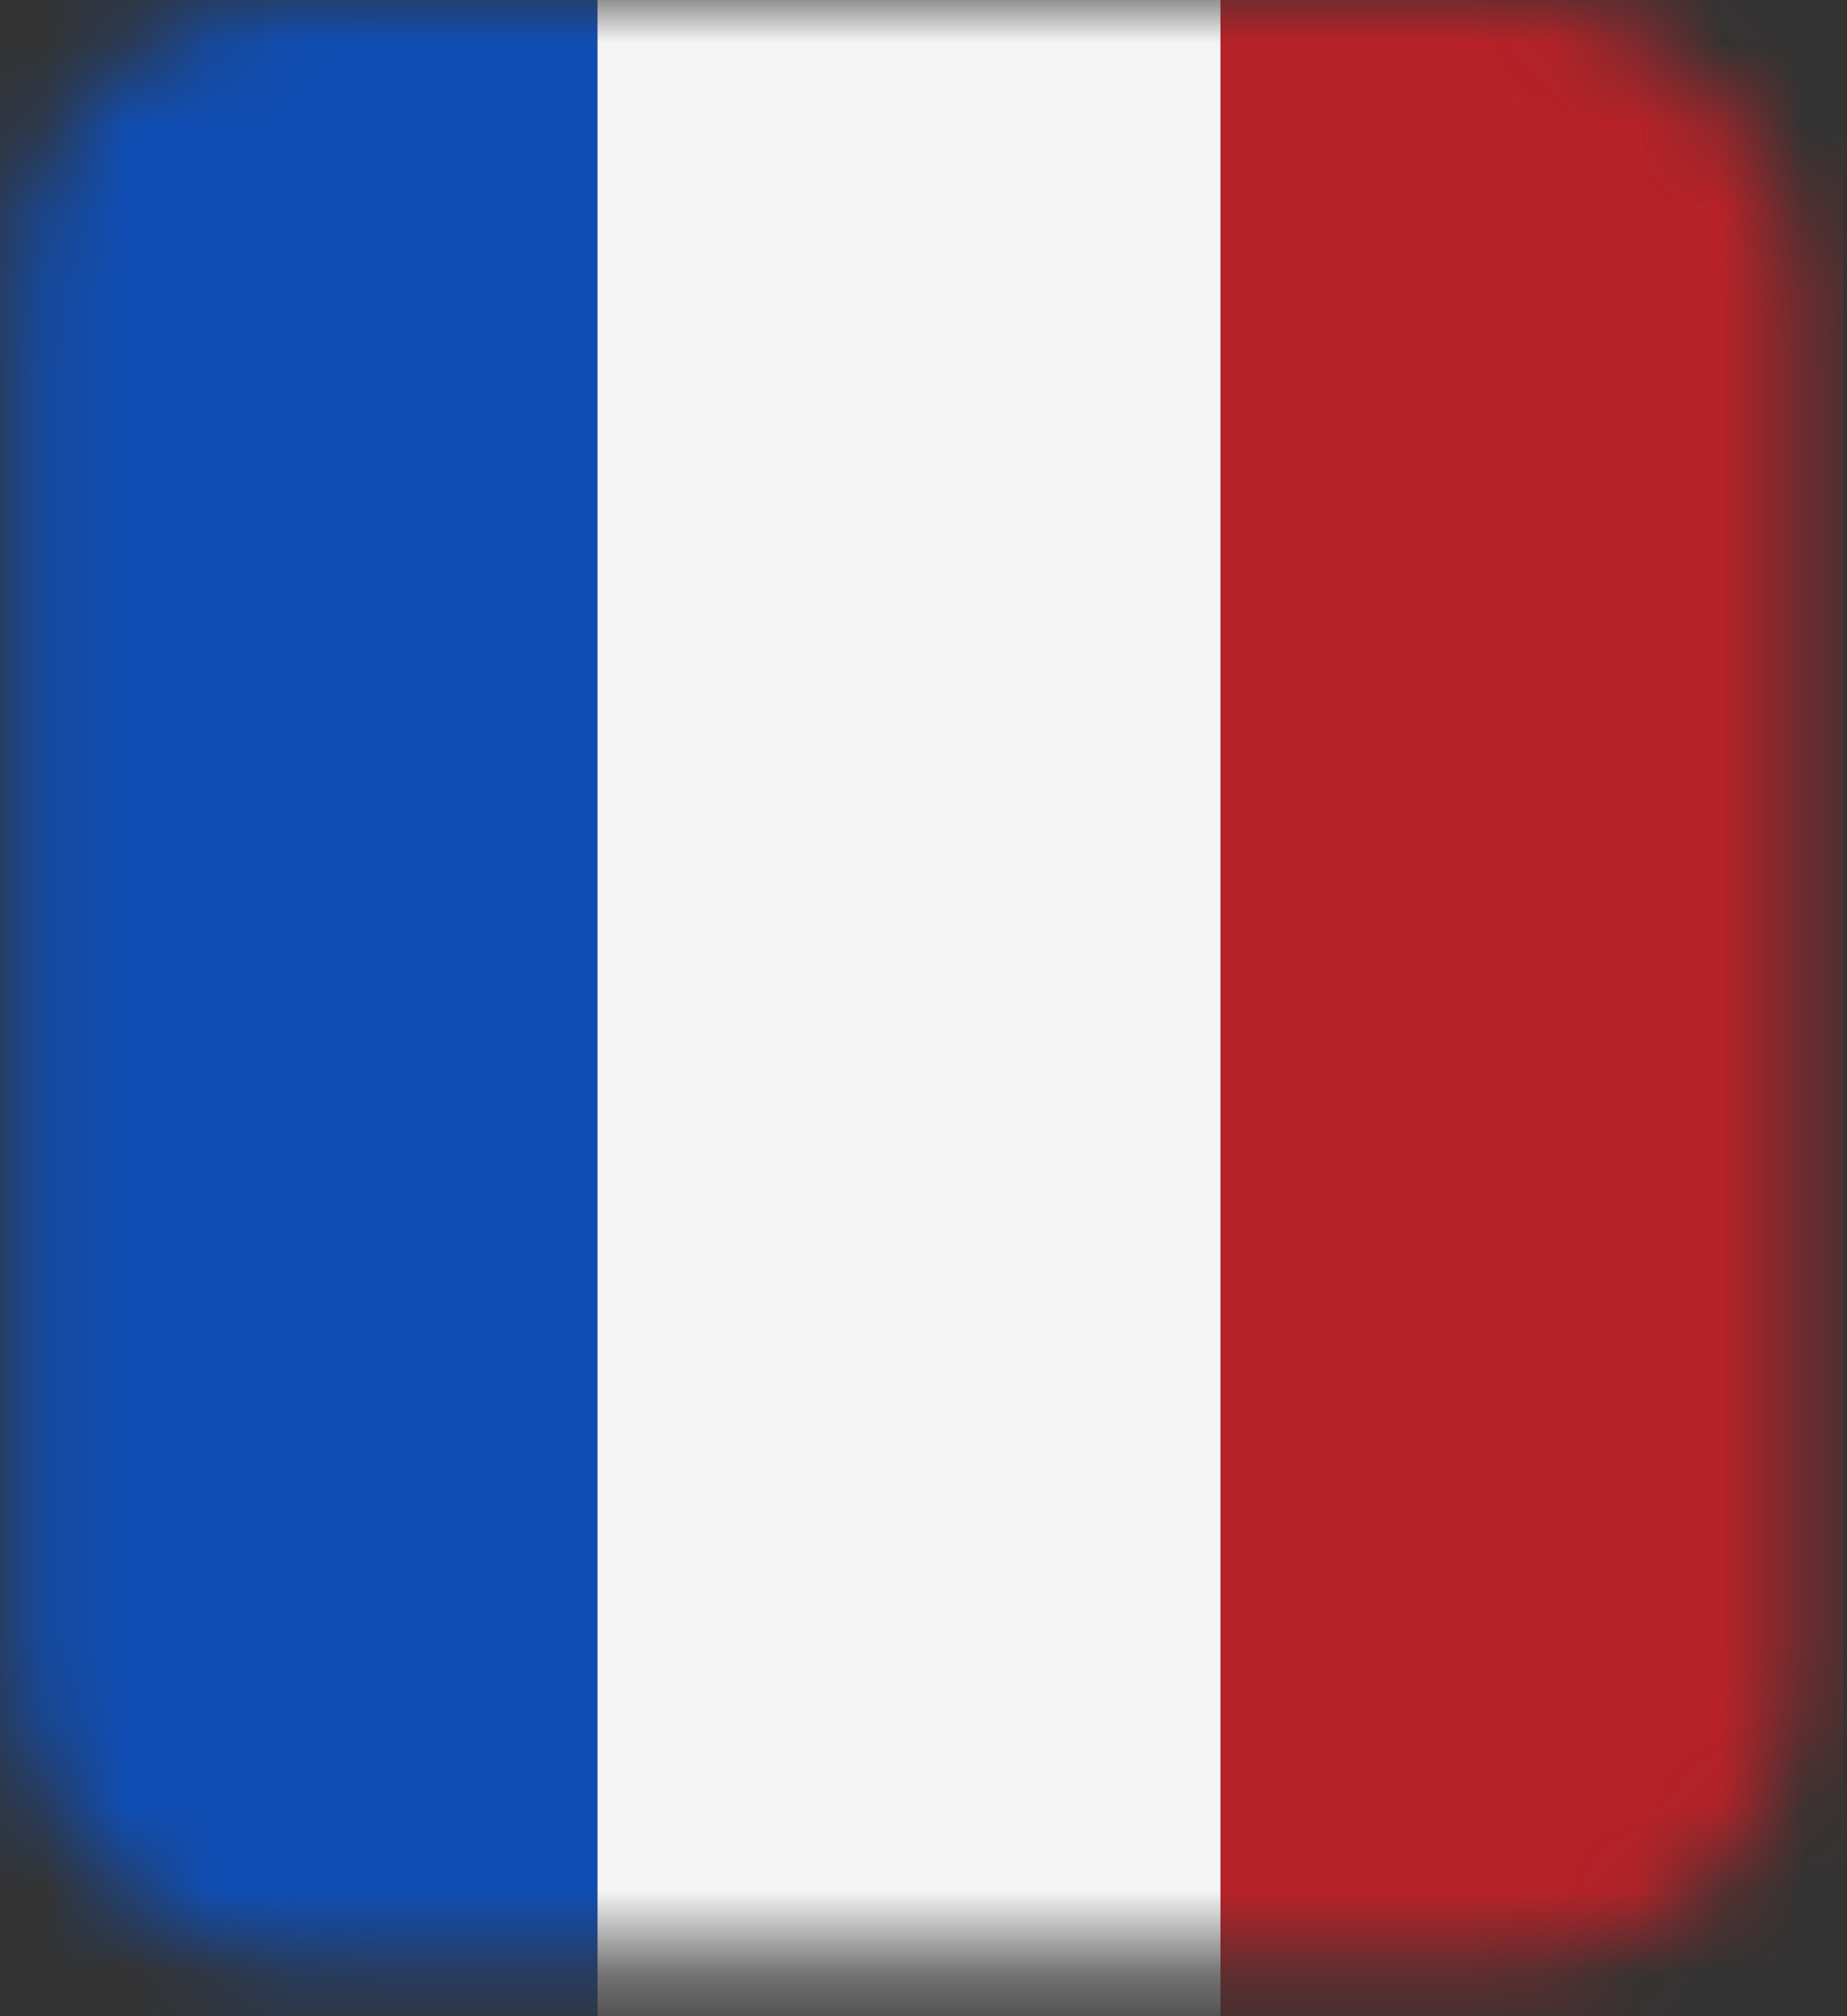
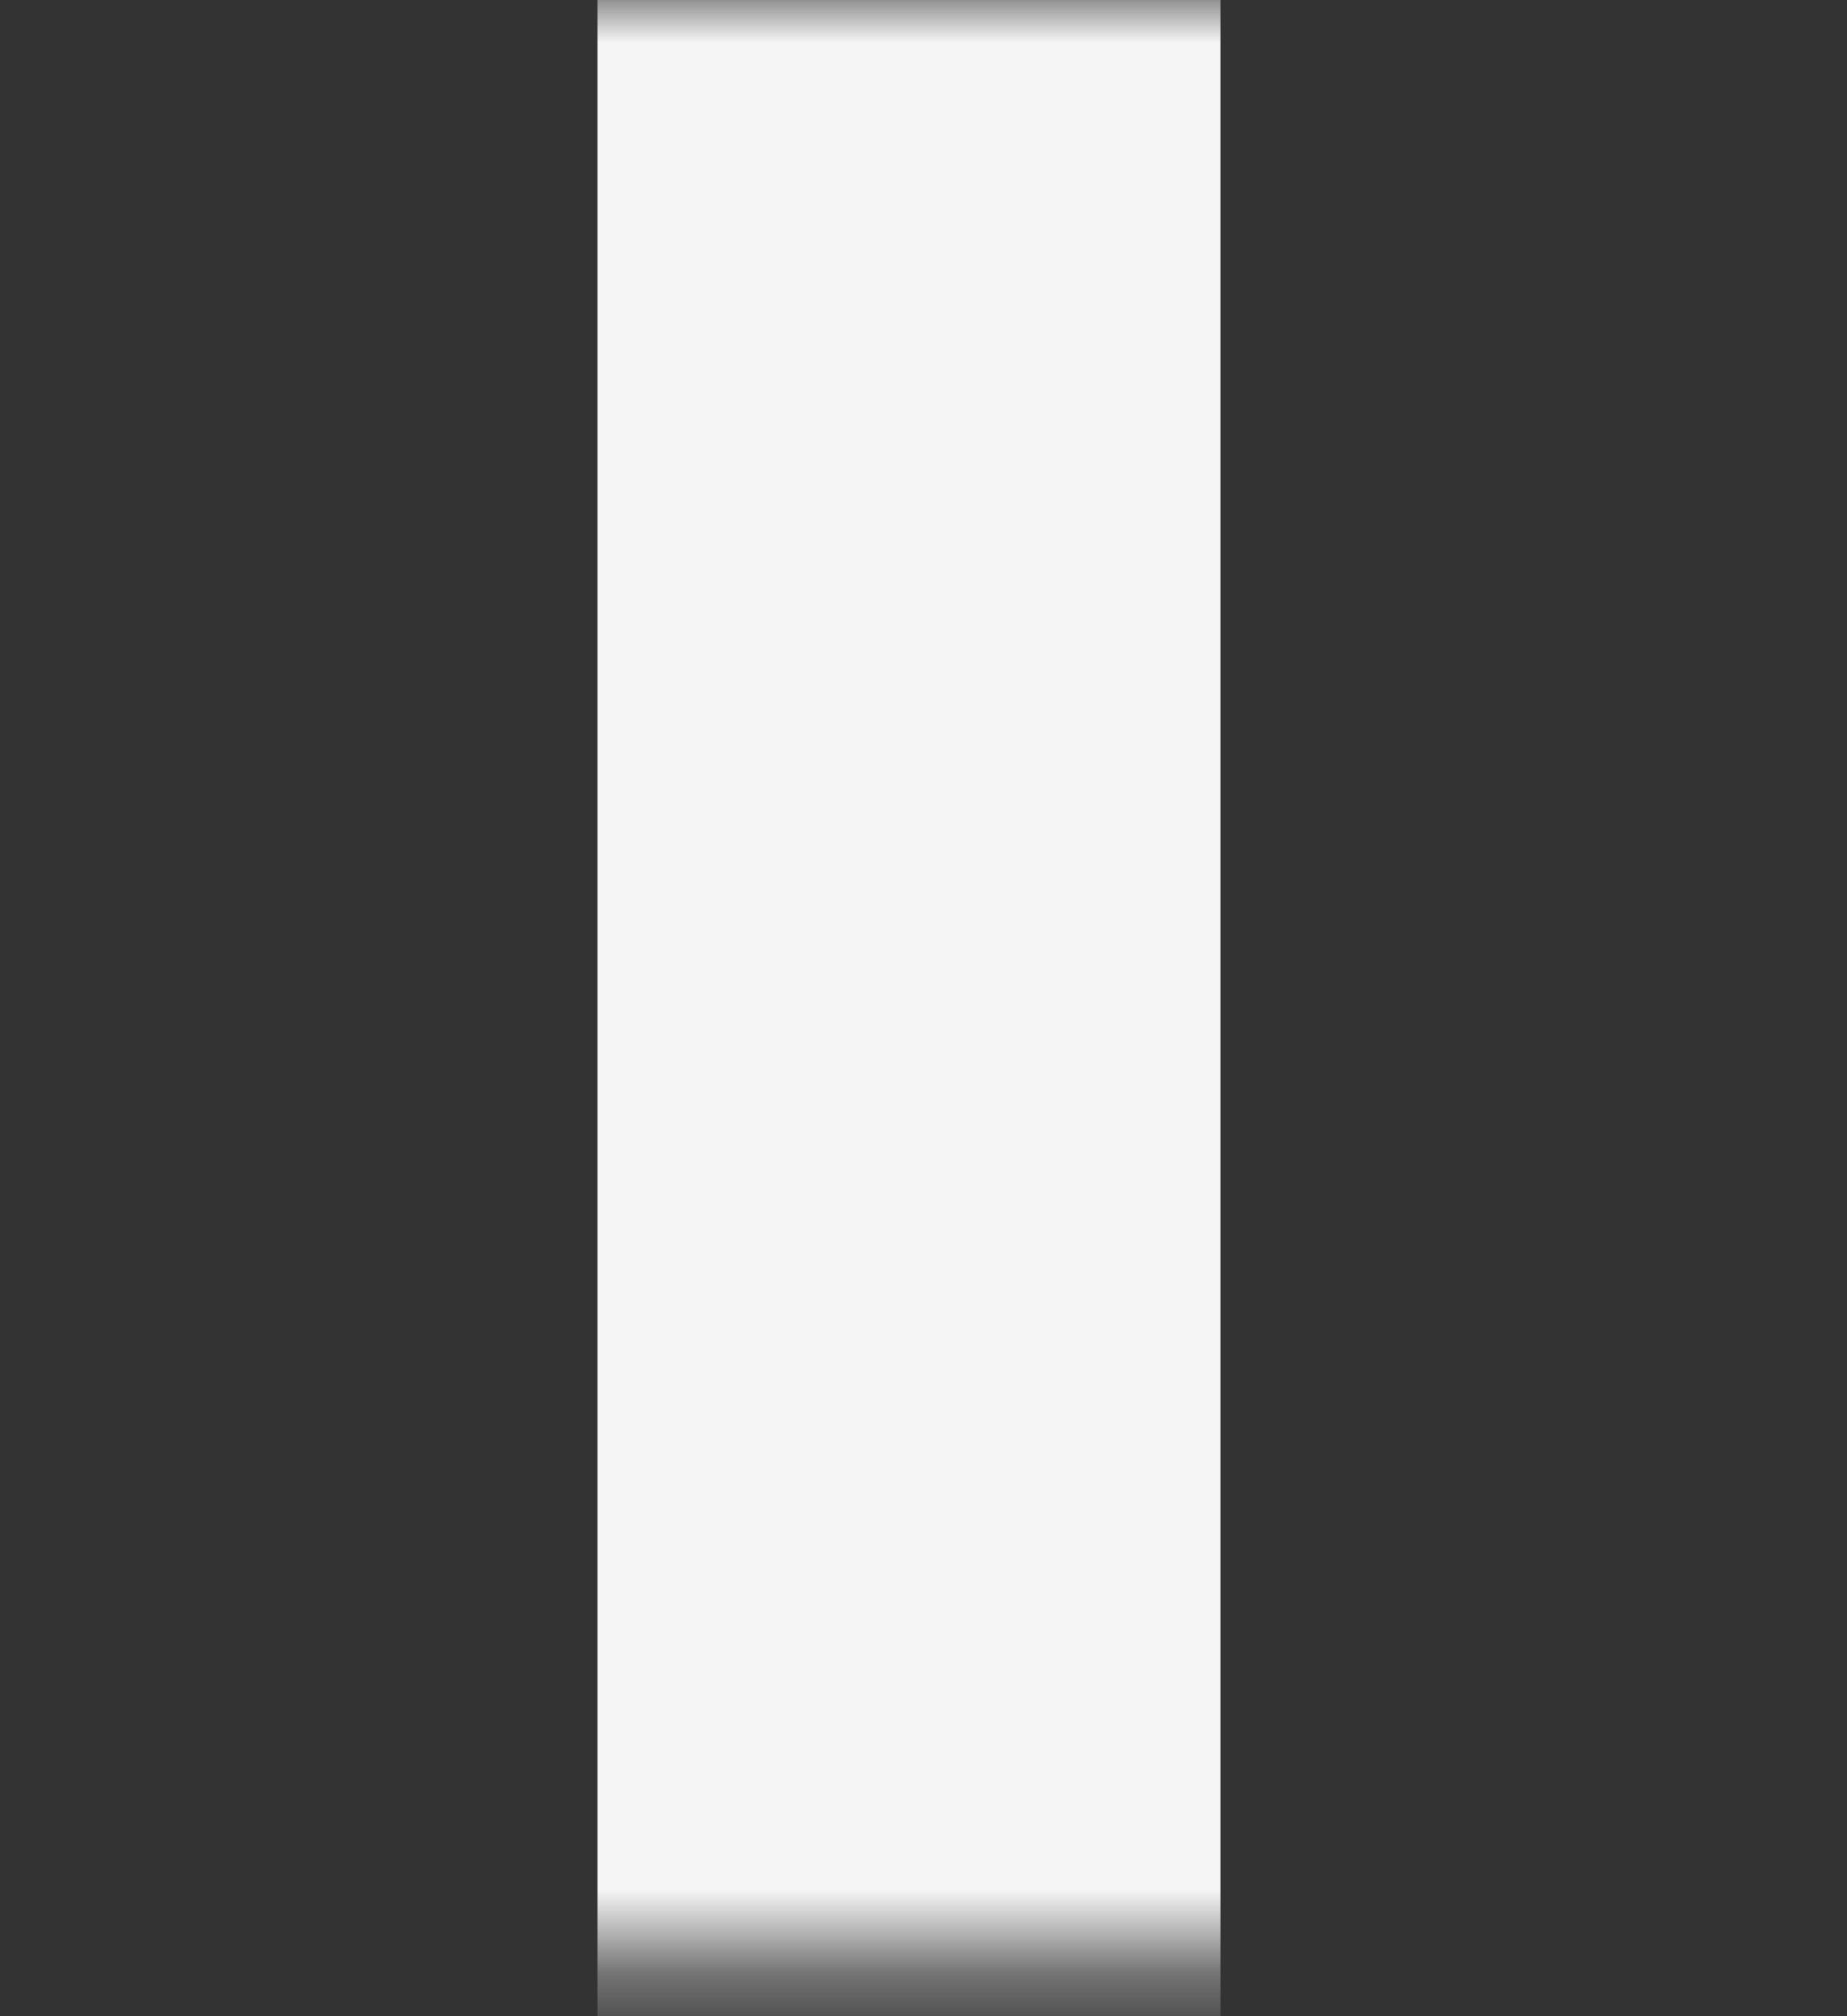
<svg xmlns="http://www.w3.org/2000/svg" width="22" height="24" viewBox="0 0 22 24" fill="none">
  <rect x="0" y="0" width="22" height="24" fill="#333333" stroke="none" />
  <mask id="mask0_1078_972" style="mask-type:luminance" maskUnits="userSpaceOnUse" x="0" y="0" width="22" height="24">
    <rect x="0.188" width="21.242" height="23.343" rx="3.34" fill="white" />
  </mask>
  <g mask="url(#mask0_1078_972)">
-     <path d="M7.117 -0.538H-0.357V26.304H7.117V-0.538Z" fill="#104EB4" />
-     <path d="M21.957 -0.538H14.537V26.304H21.957V-0.538Z" fill="#B72228" />
+     <path d="M7.117 -0.538H-0.357V26.304V-0.538Z" fill="#104EB4" />
    <path d="M14.537 -0.538H7.117V26.304H14.537V-0.538Z" fill="#F5F5F5" />
  </g>
</svg>